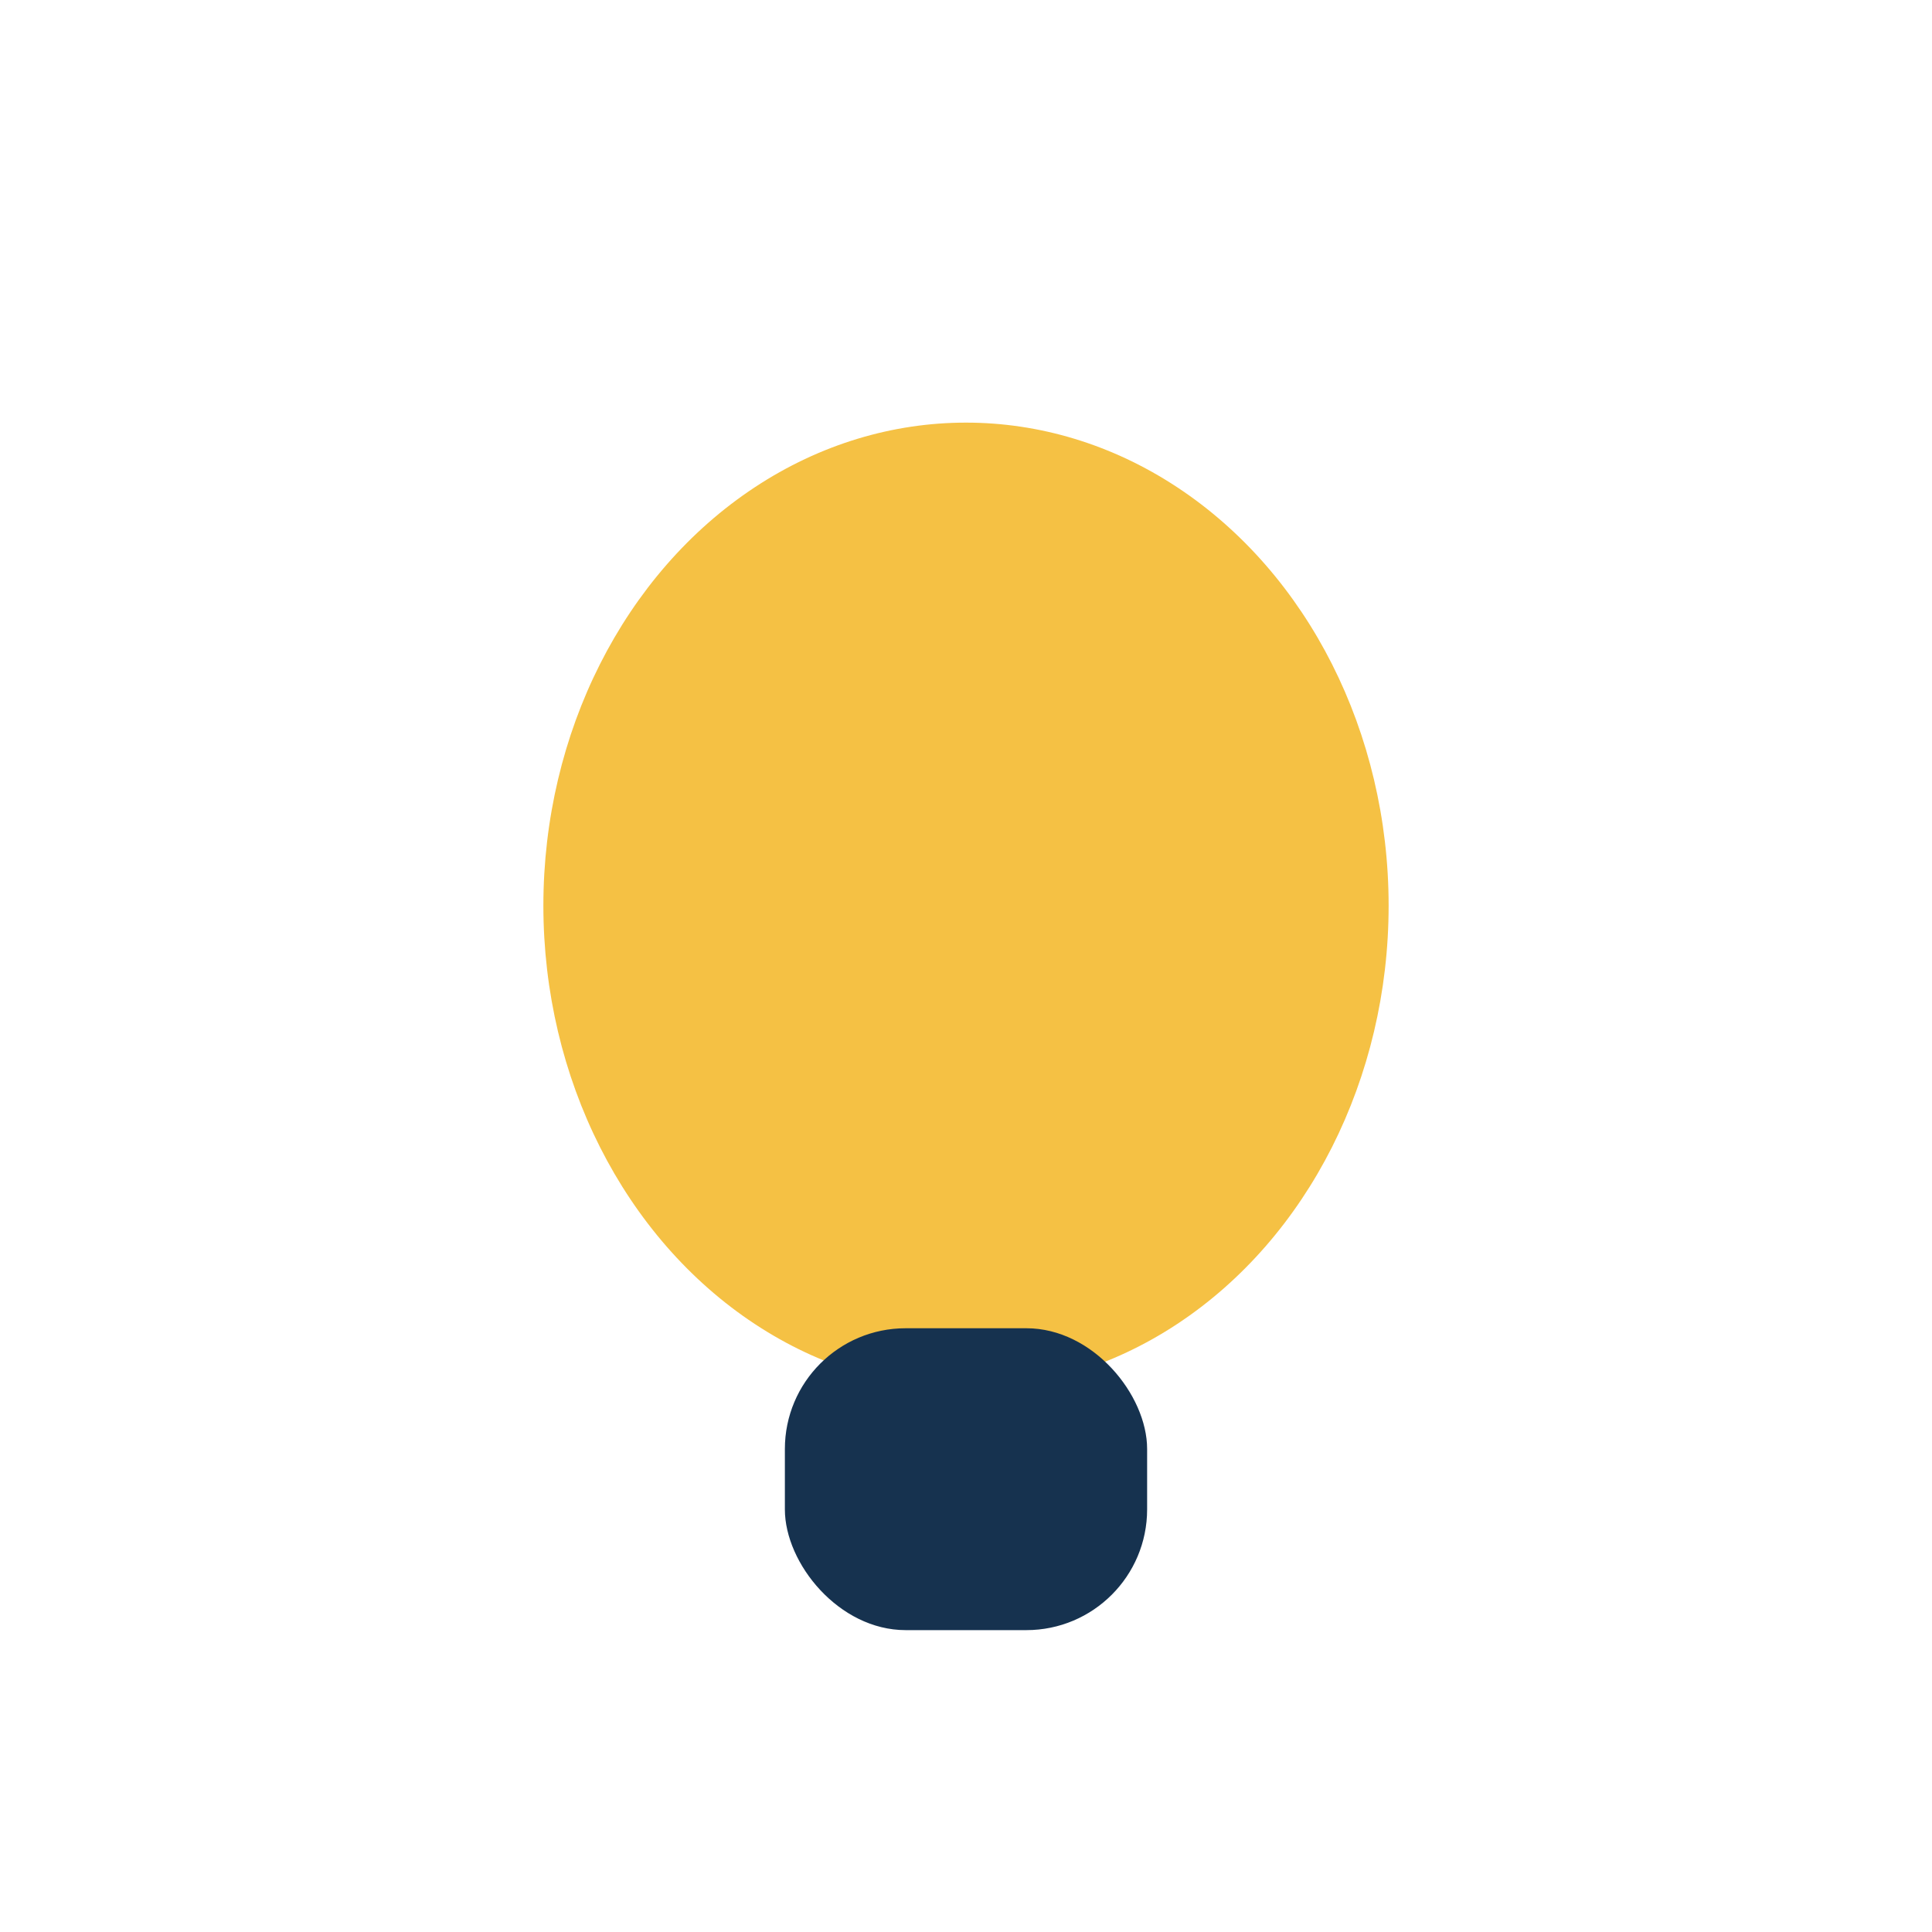
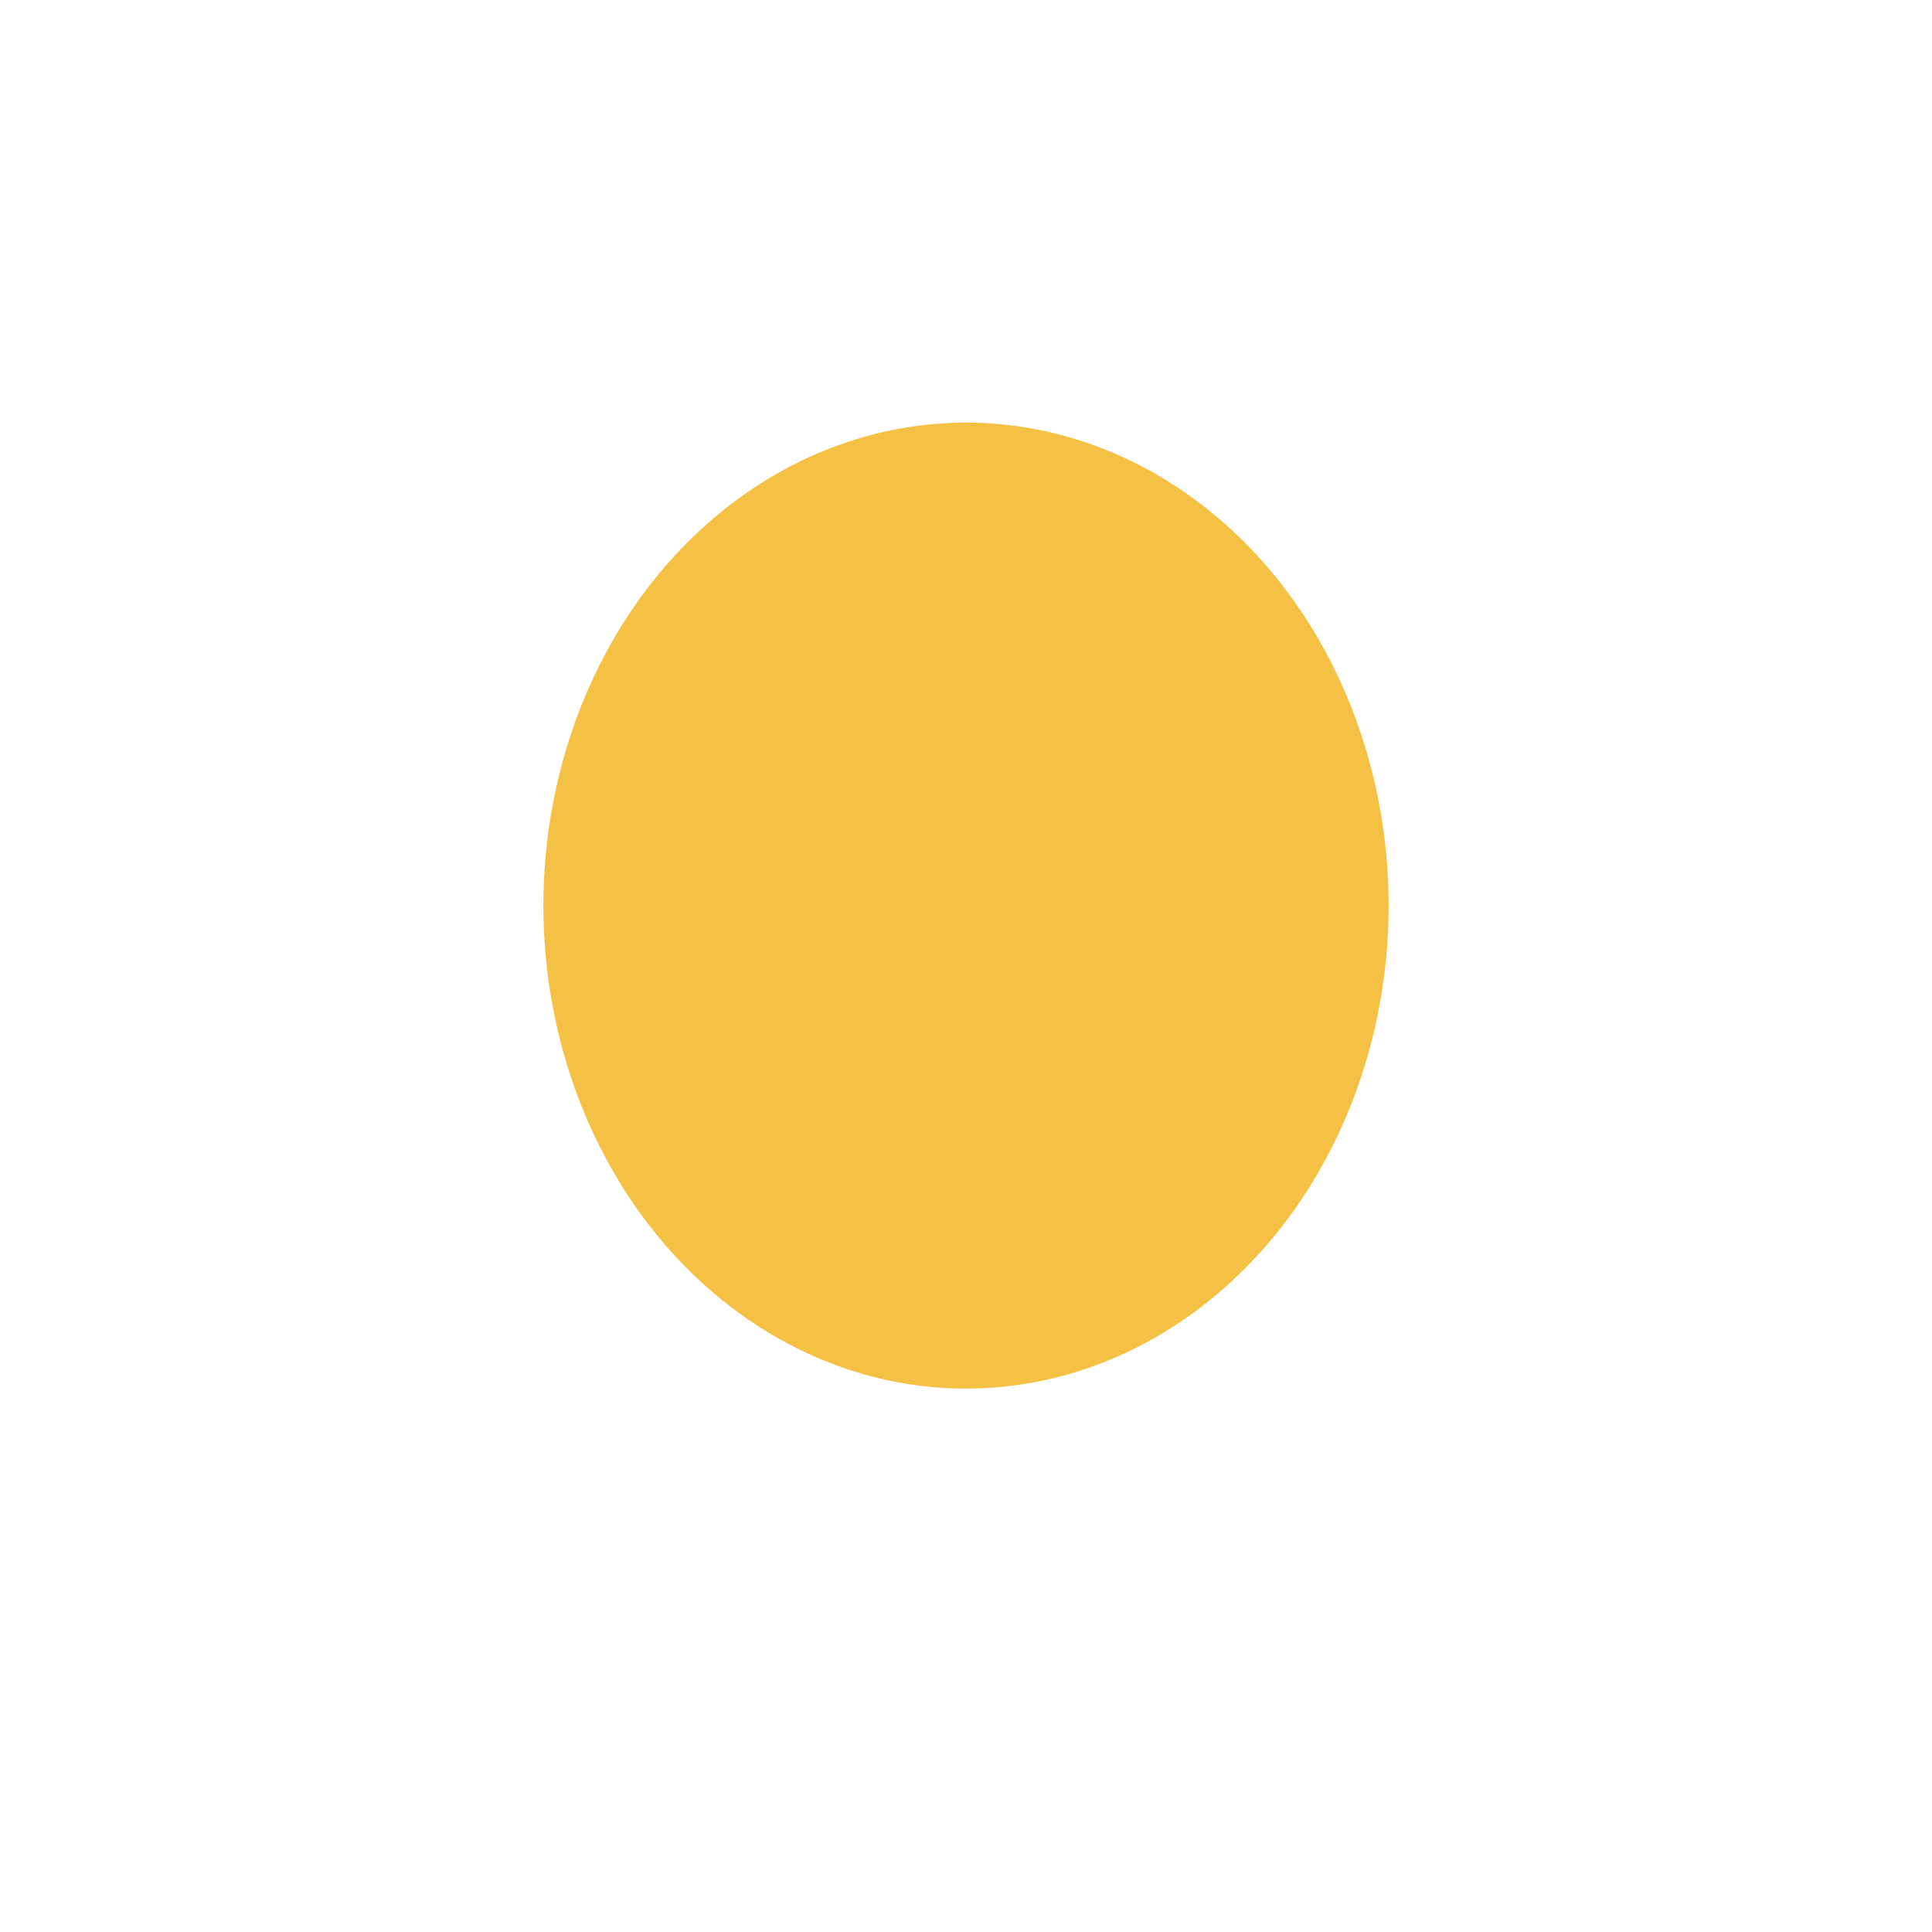
<svg xmlns="http://www.w3.org/2000/svg" width="32" height="32" viewBox="0 0 32 32">
  <g>
    <ellipse cx="16" cy="15" rx="7" ry="8" fill="#F5C144" />
-     <rect x="13" y="22" width="6" height="5" rx="2" fill="#16324F" />
  </g>
</svg>